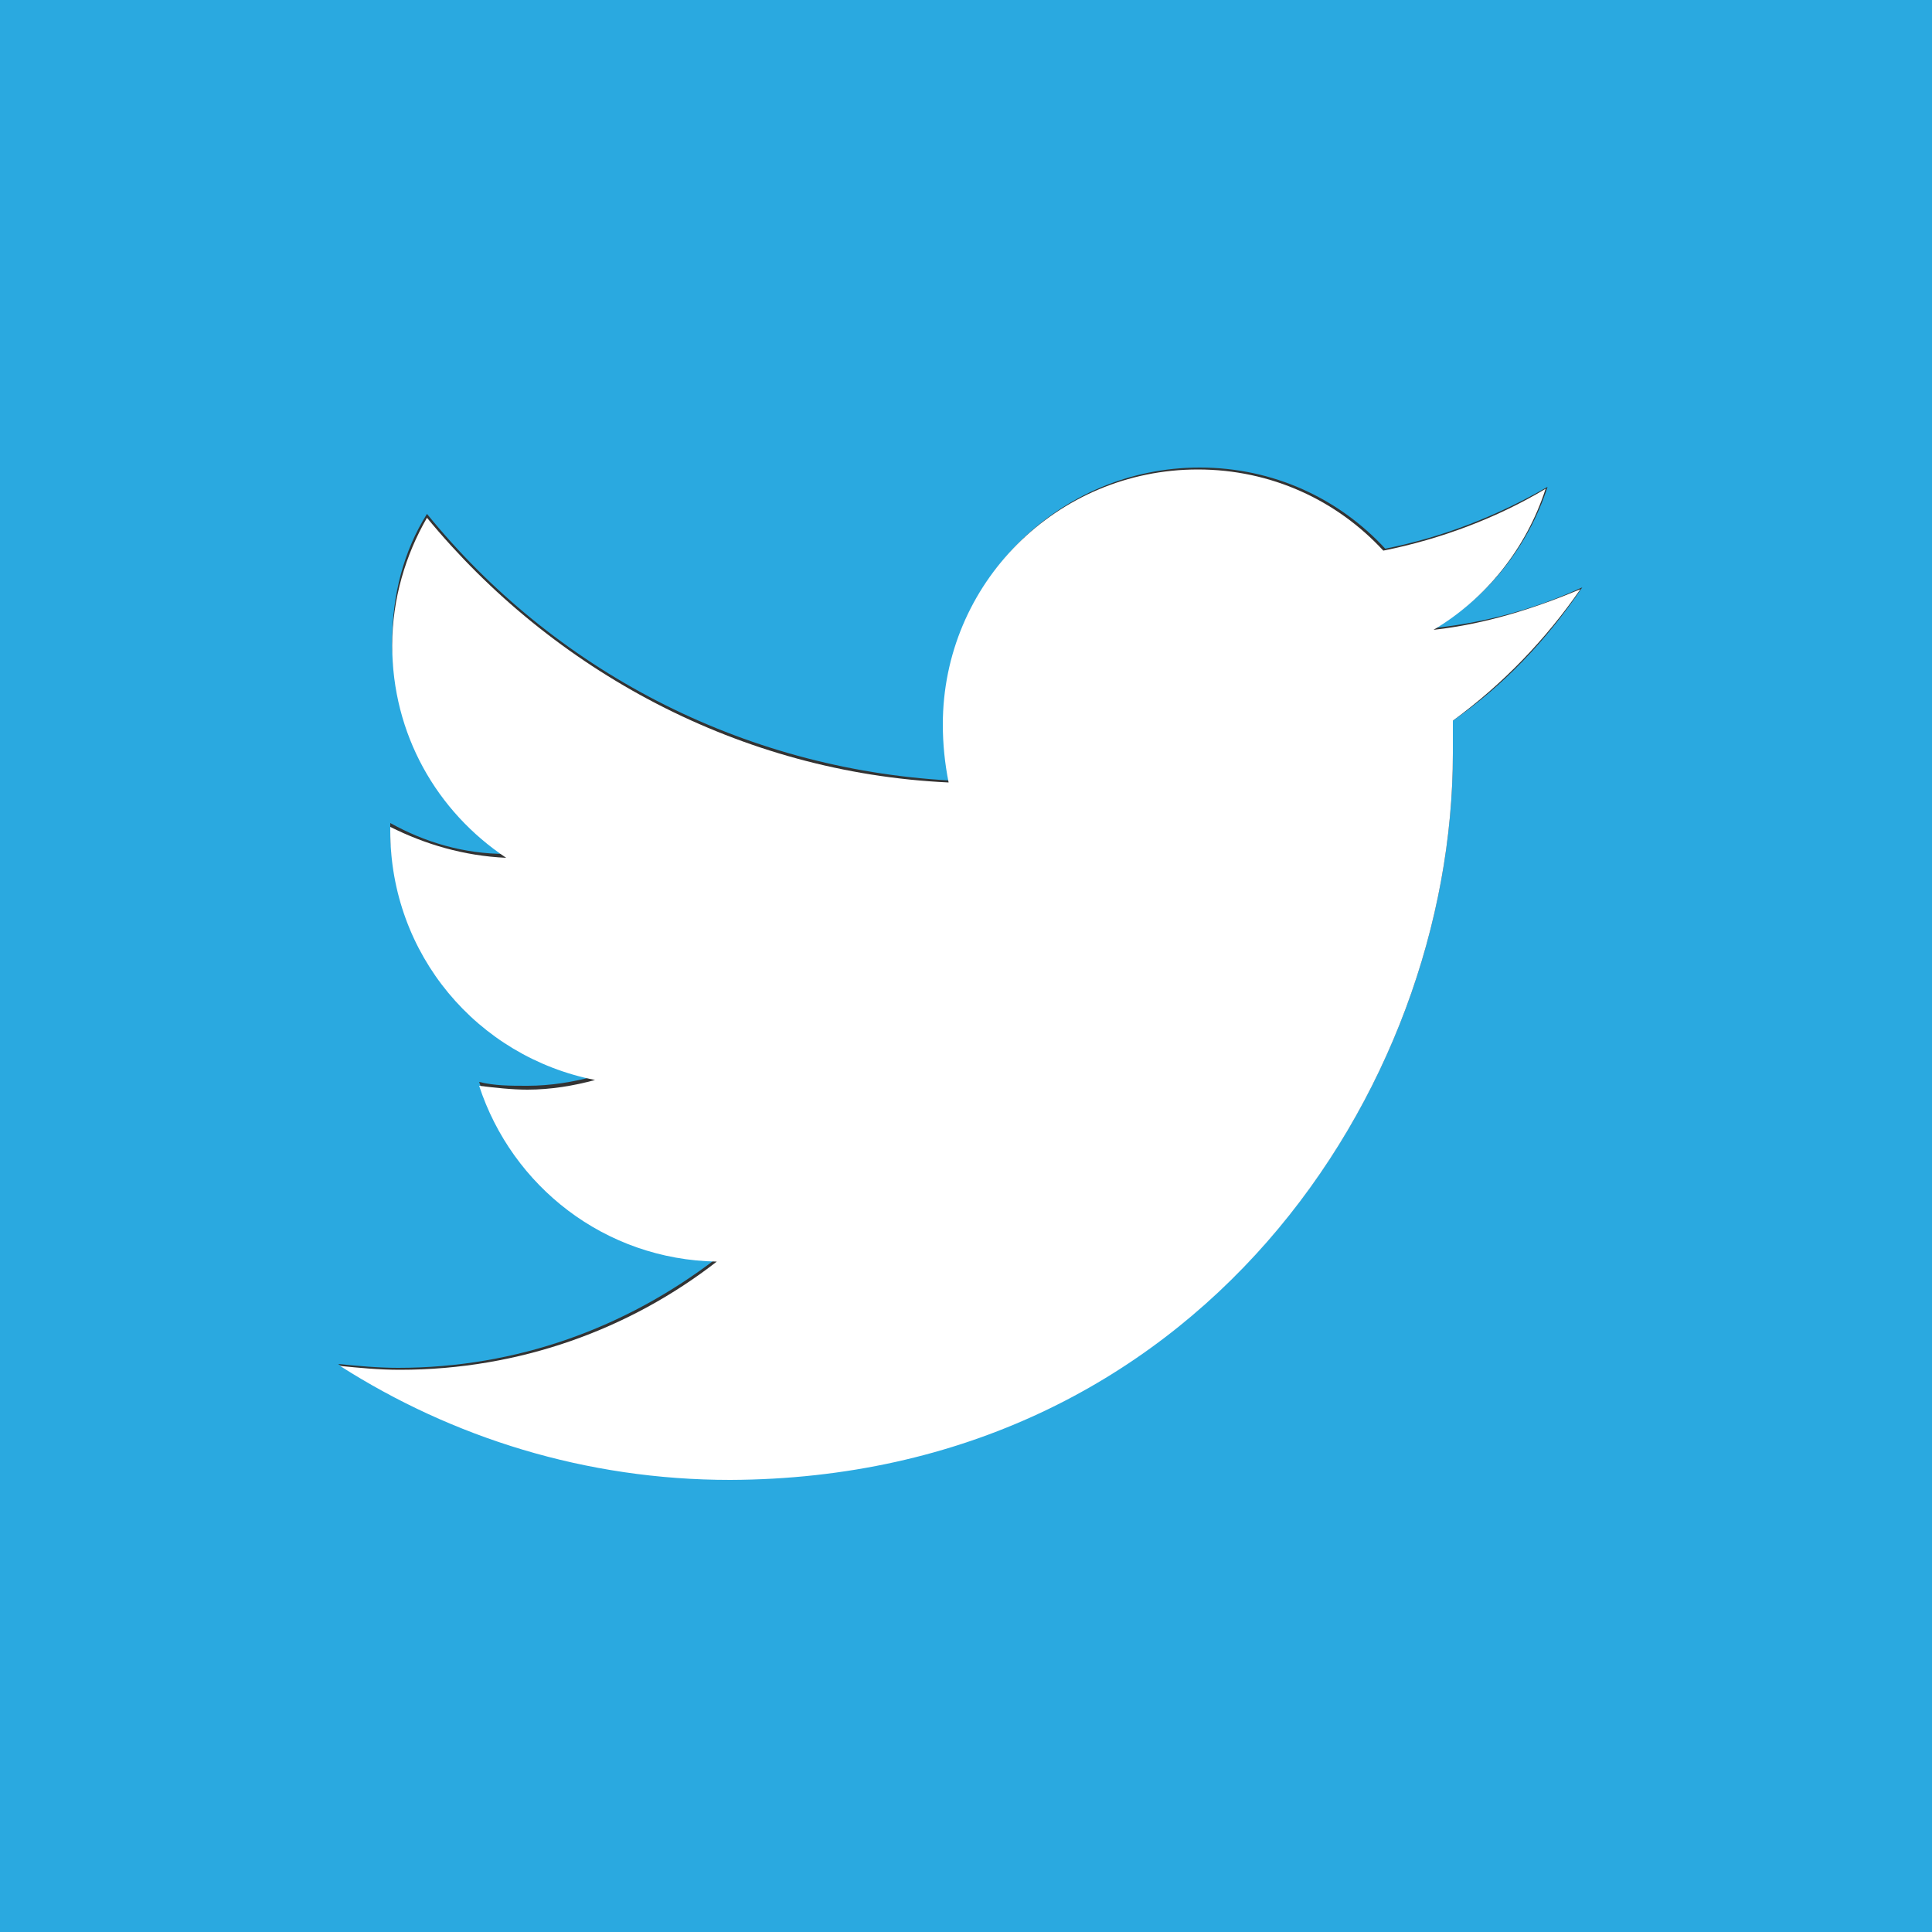
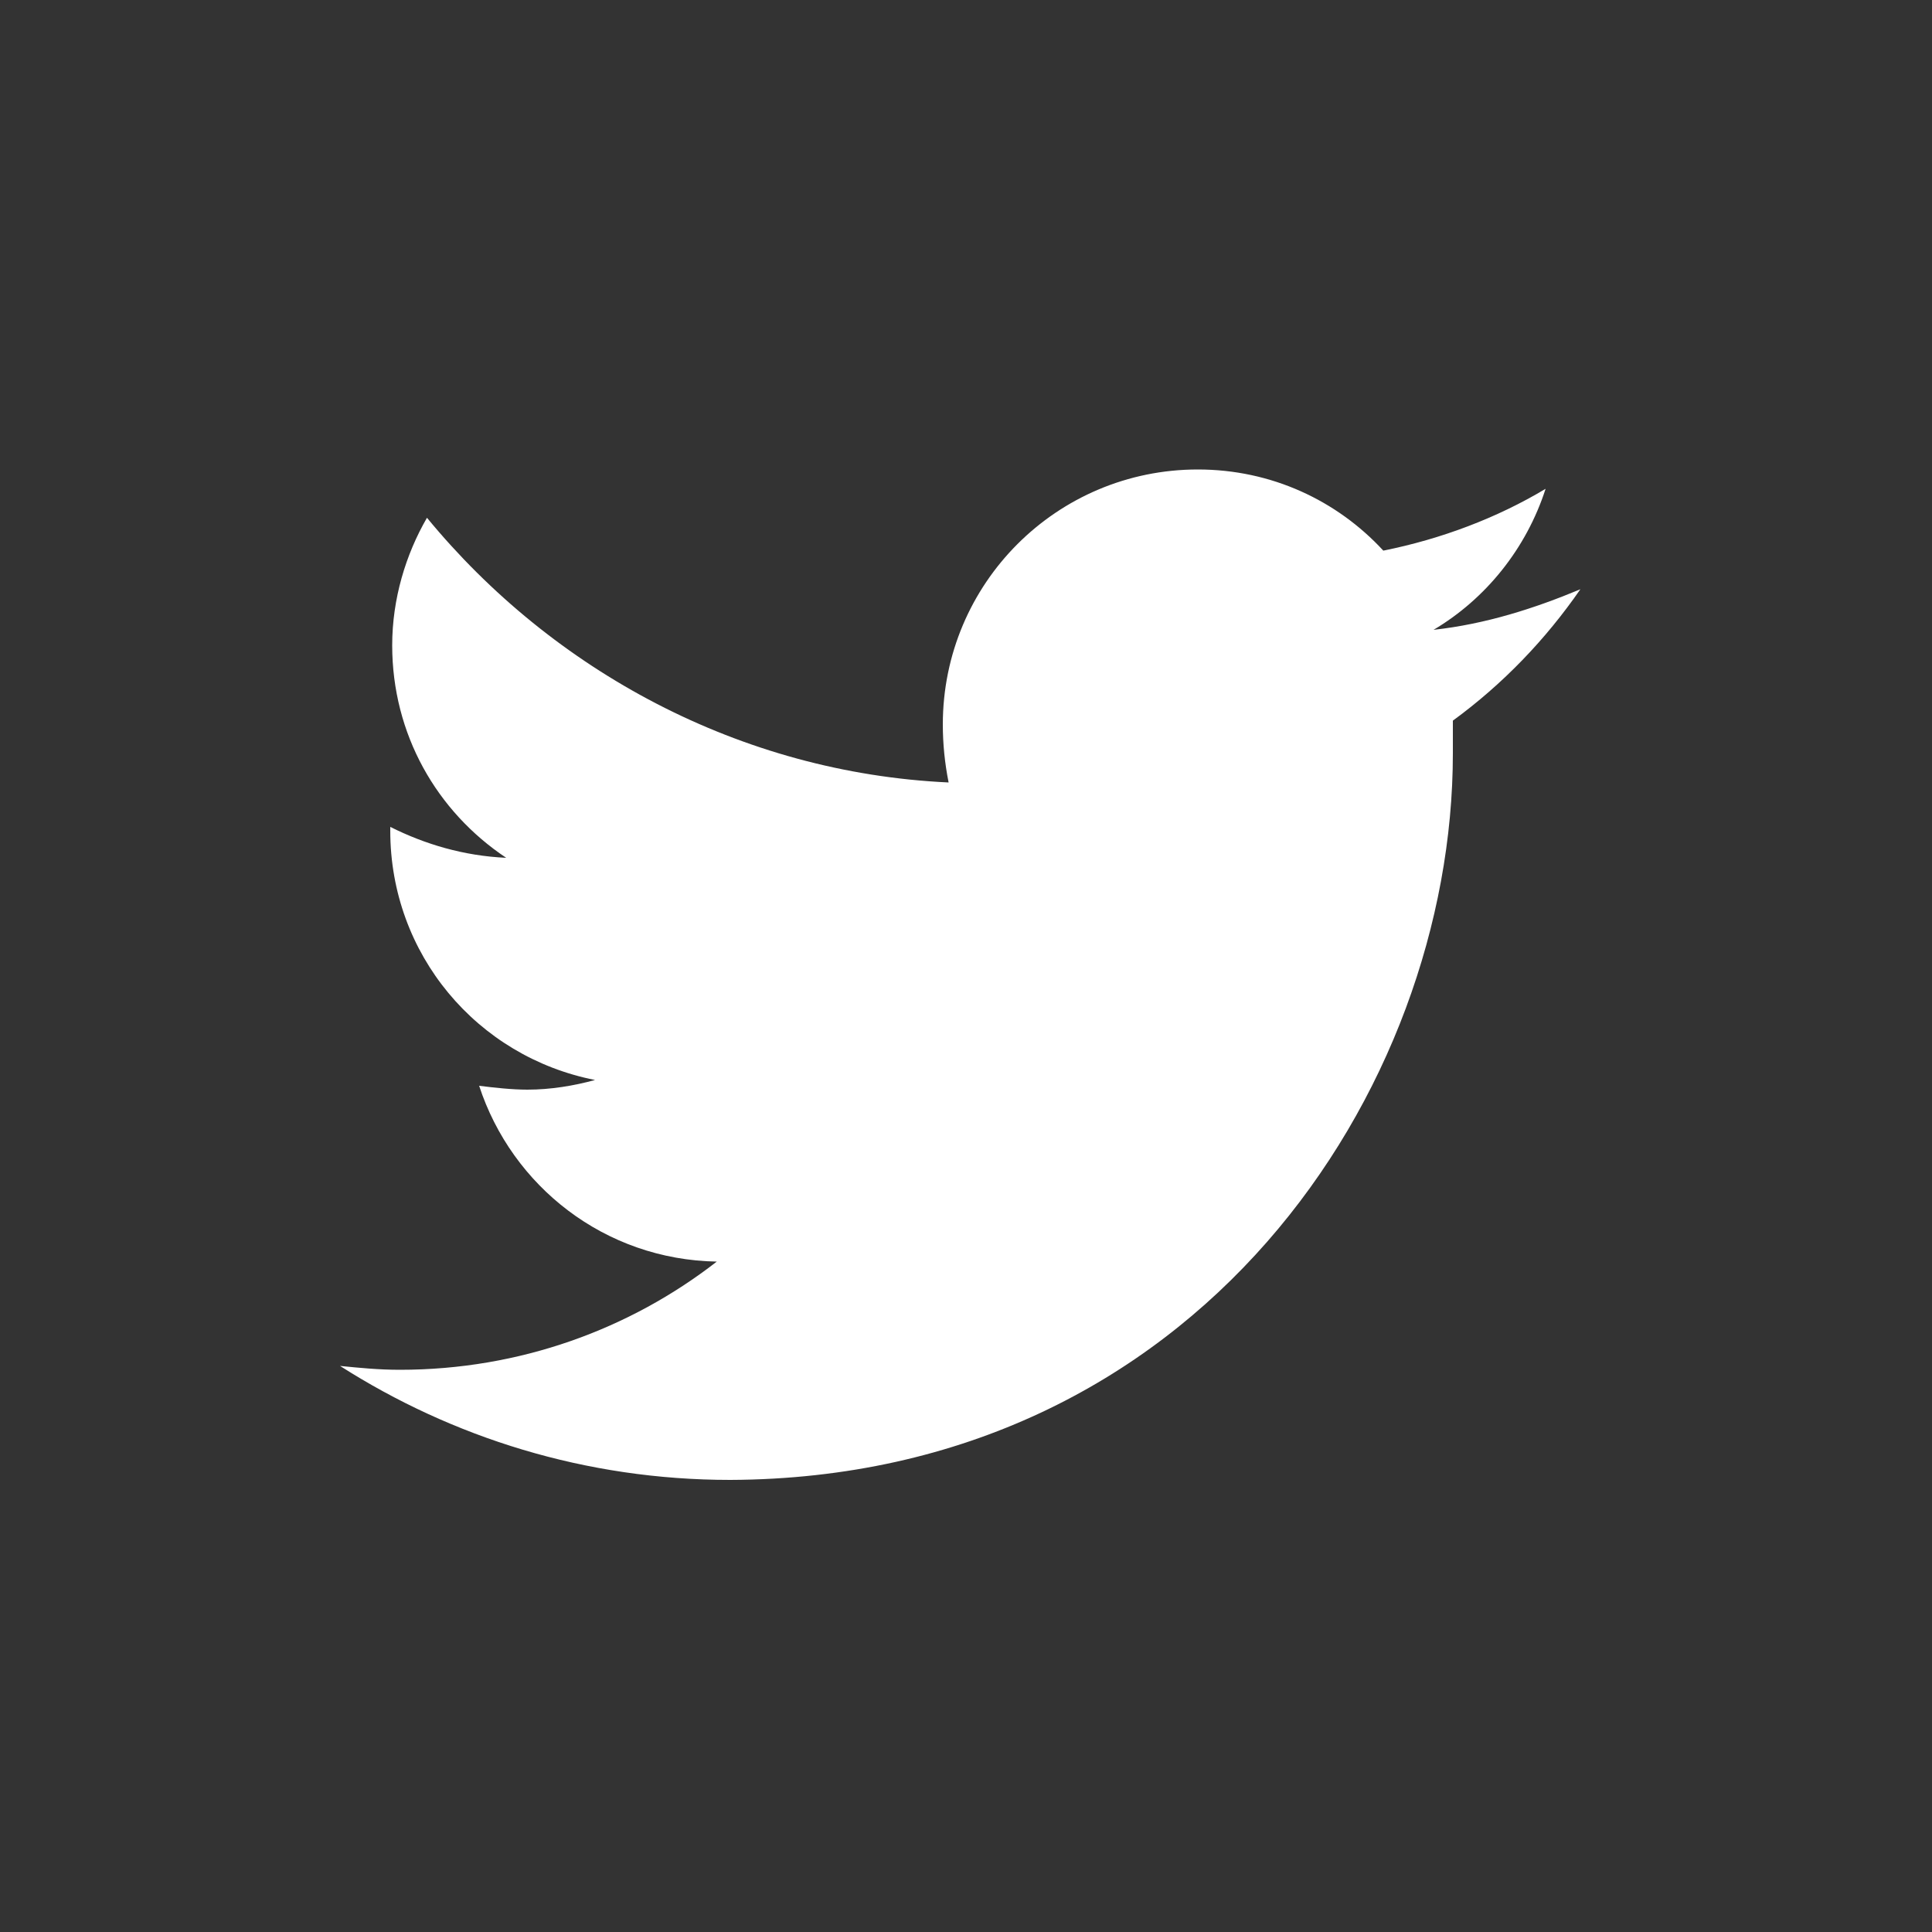
<svg xmlns="http://www.w3.org/2000/svg" version="1.1" id="Layer_1" x="0px" y="0px" viewBox="0 0 100 100" enable-background="new 0 0 100 100" xml:space="preserve">
  <rect x="0" y="0" width="100" height="100" fill="#333333" stroke="none" />
  <g>
-     <path fill="#2AA9E0" d="M0,0v100l100,0V0L0,0z M75.2,37.3c0,0.6,0,1.1,0,1.7c0,17.4-13.2,37.5-37.5,37.5c-7.4,0-14.4-2.2-20.2-5.9   c1,0.1,2.1,0.2,3.1,0.2c6.2,0,11.8-2.1,16.4-5.6C31.3,65,26.5,61.2,24.8,56c0.8,0.2,1.6,0.2,2.5,0.2c1.2,0,2.4-0.2,3.5-0.5   c-6-1.2-10.6-6.5-10.6-12.9c0-0.1,0-0.1,0-0.2c1.8,1,3.8,1.6,6,1.6c-3.5-2.4-5.9-6.4-5.9-11c0-2.4,0.6-4.7,1.8-6.6   c6.5,8,16.2,13.2,27.1,13.8c-0.2-1-0.3-2-0.3-3c0-7.3,5.9-13.2,13.2-13.2c3.8,0,7.2,1.6,9.6,4.2c3-0.6,5.8-1.7,8.4-3.2   c-1,3.1-3.1,5.7-5.8,7.3c2.7-0.3,5.2-1,7.6-2.1c0,0,0,0,0,0h0c0,0,0,0,0,0C80,33.2,77.8,35.5,75.2,37.3z" />
    <path fill="#FFFFFF" d="M80,25.3c-2.5,1.5-5.4,2.6-8.4,3.2c-2.4-2.6-5.8-4.2-9.6-4.2c-7.3,0-13.2,5.9-13.2,13.2c0,1,0.1,2,0.3,3   C38.3,40,28.6,34.7,22.1,26.8c-1.1,1.9-1.8,4.2-1.8,6.6c0,4.6,2.3,8.6,5.9,11c-2.2-0.1-4.2-0.7-6-1.6c0,0.1,0,0.1,0,0.2   c0,6.4,4.5,11.7,10.6,12.9c-1.1,0.3-2.3,0.5-3.5,0.5c-0.8,0-1.7-0.1-2.5-0.2c1.7,5.2,6.5,9,12.3,9.1c-4.5,3.5-10.2,5.6-16.4,5.6   c-1.1,0-2.1-0.1-3.1-0.2c5.8,3.7,12.7,5.9,20.2,5.9C62,76.5,75.2,56.4,75.2,39c0-0.6,0-1.1,0-1.7c2.6-1.9,4.8-4.2,6.6-6.8   c-2.4,1-4.9,1.8-7.6,2.1C76.9,31,79,28.4,80,25.3z" />
  </g>
</svg>